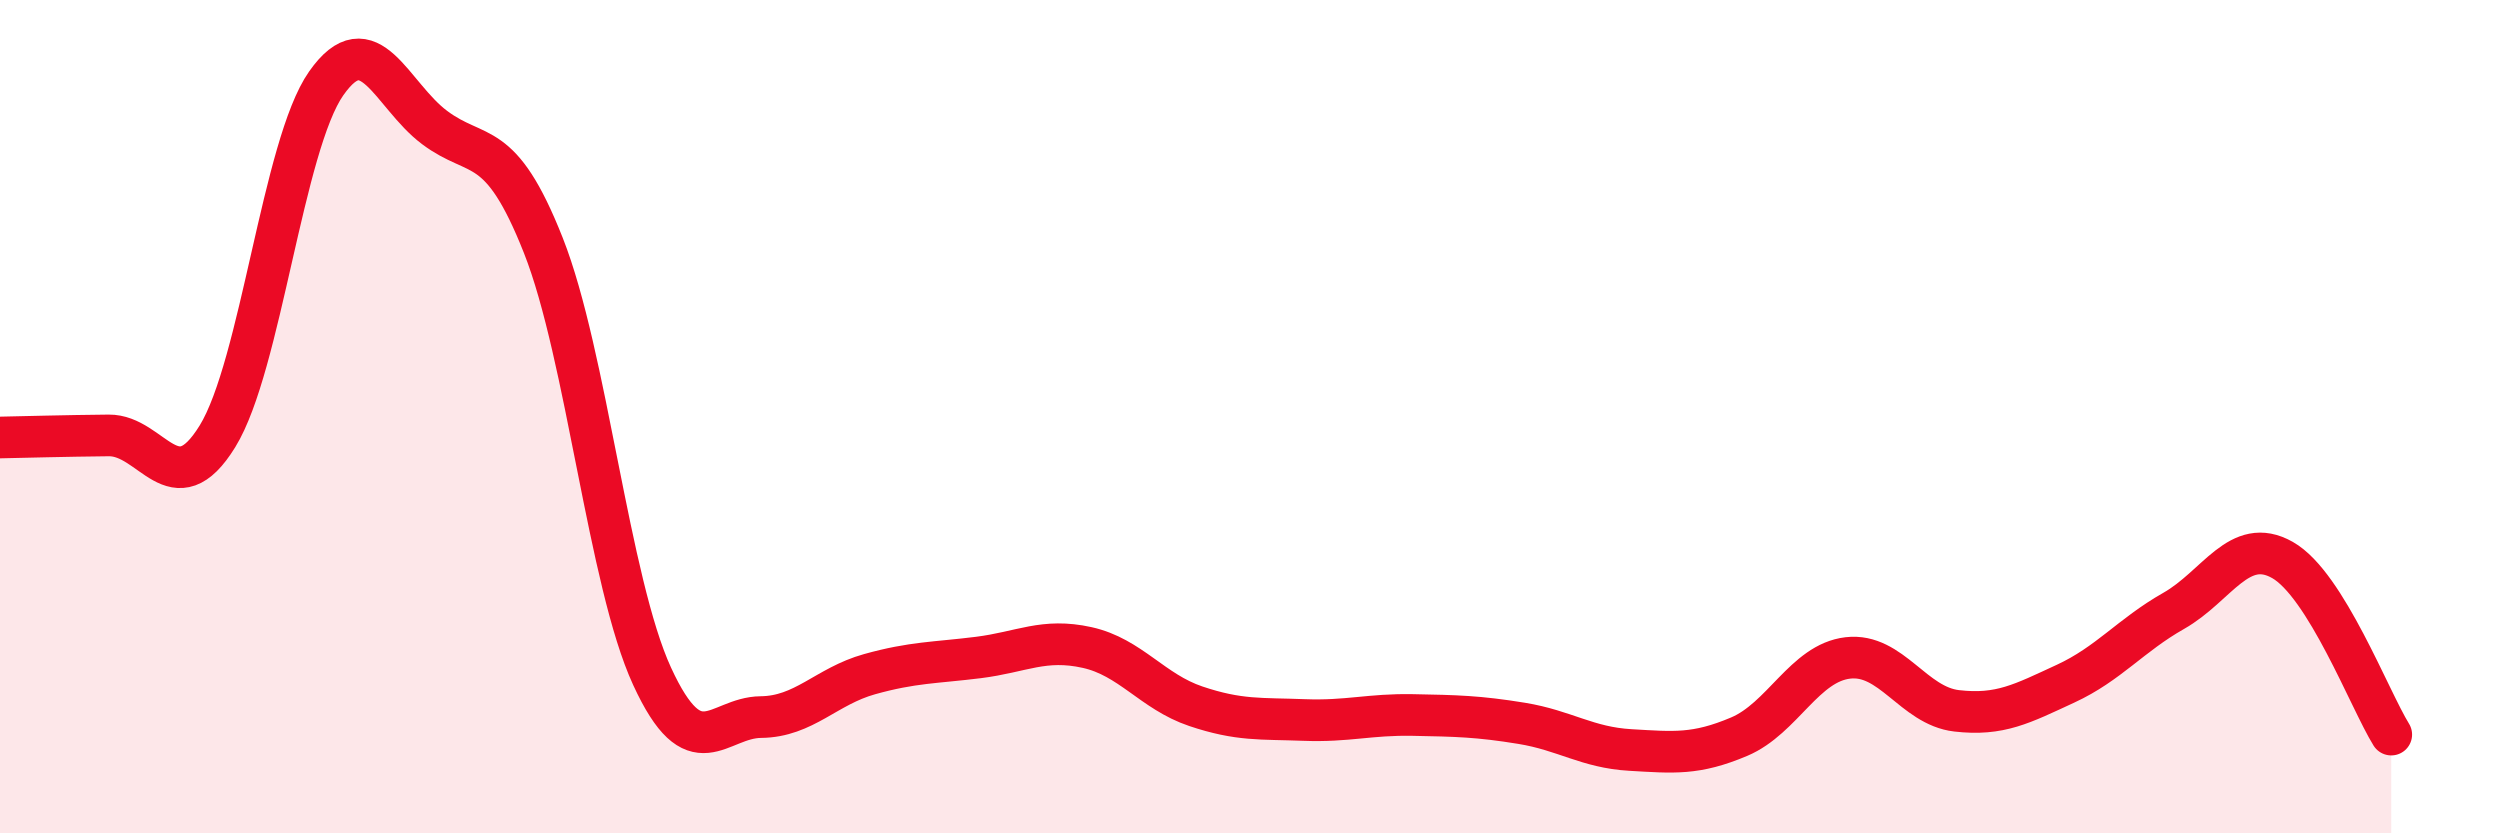
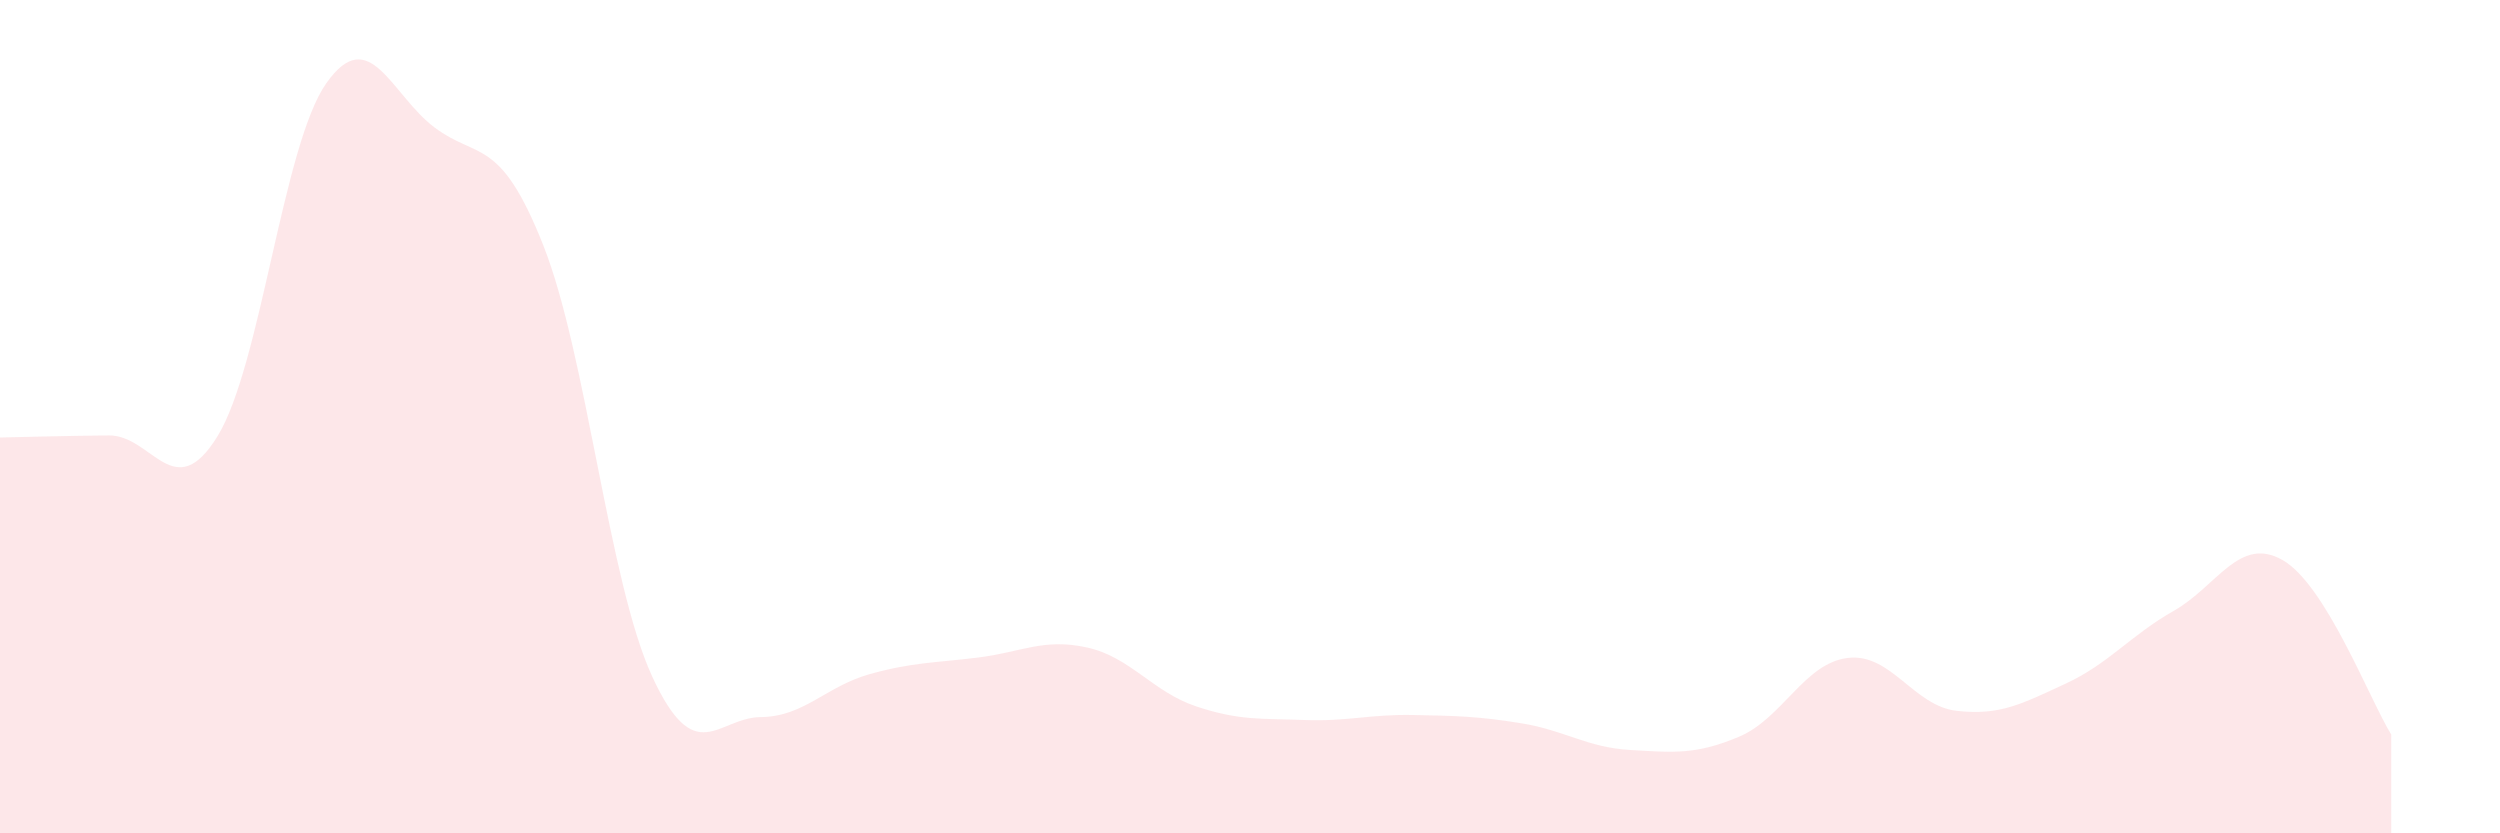
<svg xmlns="http://www.w3.org/2000/svg" width="60" height="20" viewBox="0 0 60 20">
  <path d="M 0,10.5 C 0.52,10.49 1.57,10.46 2.61,10.45 C 3.65,10.44 4.18,12.16 5.22,10.47 C 6.26,8.78 6.79,3.48 7.83,2 C 8.87,0.52 9.39,2.28 10.43,3.06 C 11.47,3.84 12,3.26 13.04,5.89 C 14.08,8.52 14.61,13.97 15.65,16.23 C 16.69,18.49 17.22,17.22 18.26,17.21 C 19.3,17.2 19.83,16.47 20.87,16.18 C 21.91,15.89 22.44,15.91 23.48,15.78 C 24.52,15.65 25.05,15.31 26.09,15.54 C 27.13,15.77 27.66,16.6 28.7,16.95 C 29.74,17.3 30.26,17.24 31.3,17.28 C 32.34,17.32 32.87,17.14 33.91,17.16 C 34.95,17.18 35.48,17.19 36.52,17.36 C 37.56,17.53 38.09,17.94 39.13,18 C 40.17,18.06 40.7,18.12 41.74,17.68 C 42.78,17.24 43.31,15.91 44.35,15.79 C 45.39,15.67 45.92,16.94 46.96,17.06 C 48,17.18 48.53,16.89 49.57,16.41 C 50.61,15.93 51.13,15.25 52.17,14.66 C 53.21,14.07 53.74,12.85 54.78,13.44 C 55.82,14.03 56.87,16.79 57.39,17.63L57.39 20L0 20Z" fill="#EB0A25" opacity="0.1" stroke-linecap="round" stroke-linejoin="round" />
-   <path d="M 0,10.5 C 0.52,10.49 1.57,10.46 2.61,10.45 C 3.65,10.44 4.18,12.16 5.22,10.47 C 6.26,8.78 6.79,3.48 7.83,2 C 8.87,0.52 9.39,2.28 10.43,3.06 C 11.47,3.84 12,3.26 13.04,5.89 C 14.08,8.52 14.61,13.97 15.65,16.23 C 16.69,18.49 17.22,17.22 18.26,17.21 C 19.3,17.2 19.83,16.47 20.87,16.18 C 21.91,15.89 22.44,15.91 23.48,15.78 C 24.52,15.65 25.05,15.31 26.09,15.54 C 27.13,15.77 27.66,16.6 28.7,16.95 C 29.74,17.3 30.26,17.24 31.3,17.28 C 32.34,17.32 32.87,17.14 33.91,17.16 C 34.95,17.18 35.48,17.19 36.52,17.36 C 37.56,17.53 38.09,17.94 39.13,18 C 40.17,18.06 40.7,18.12 41.74,17.68 C 42.78,17.24 43.31,15.91 44.35,15.79 C 45.39,15.67 45.92,16.94 46.96,17.06 C 48,17.18 48.53,16.89 49.57,16.41 C 50.61,15.93 51.13,15.25 52.17,14.66 C 53.21,14.07 53.74,12.85 54.78,13.44 C 55.82,14.03 56.87,16.79 57.39,17.63" stroke="#EB0A25" stroke-width="1" fill="none" stroke-linecap="round" stroke-linejoin="round" />
</svg>